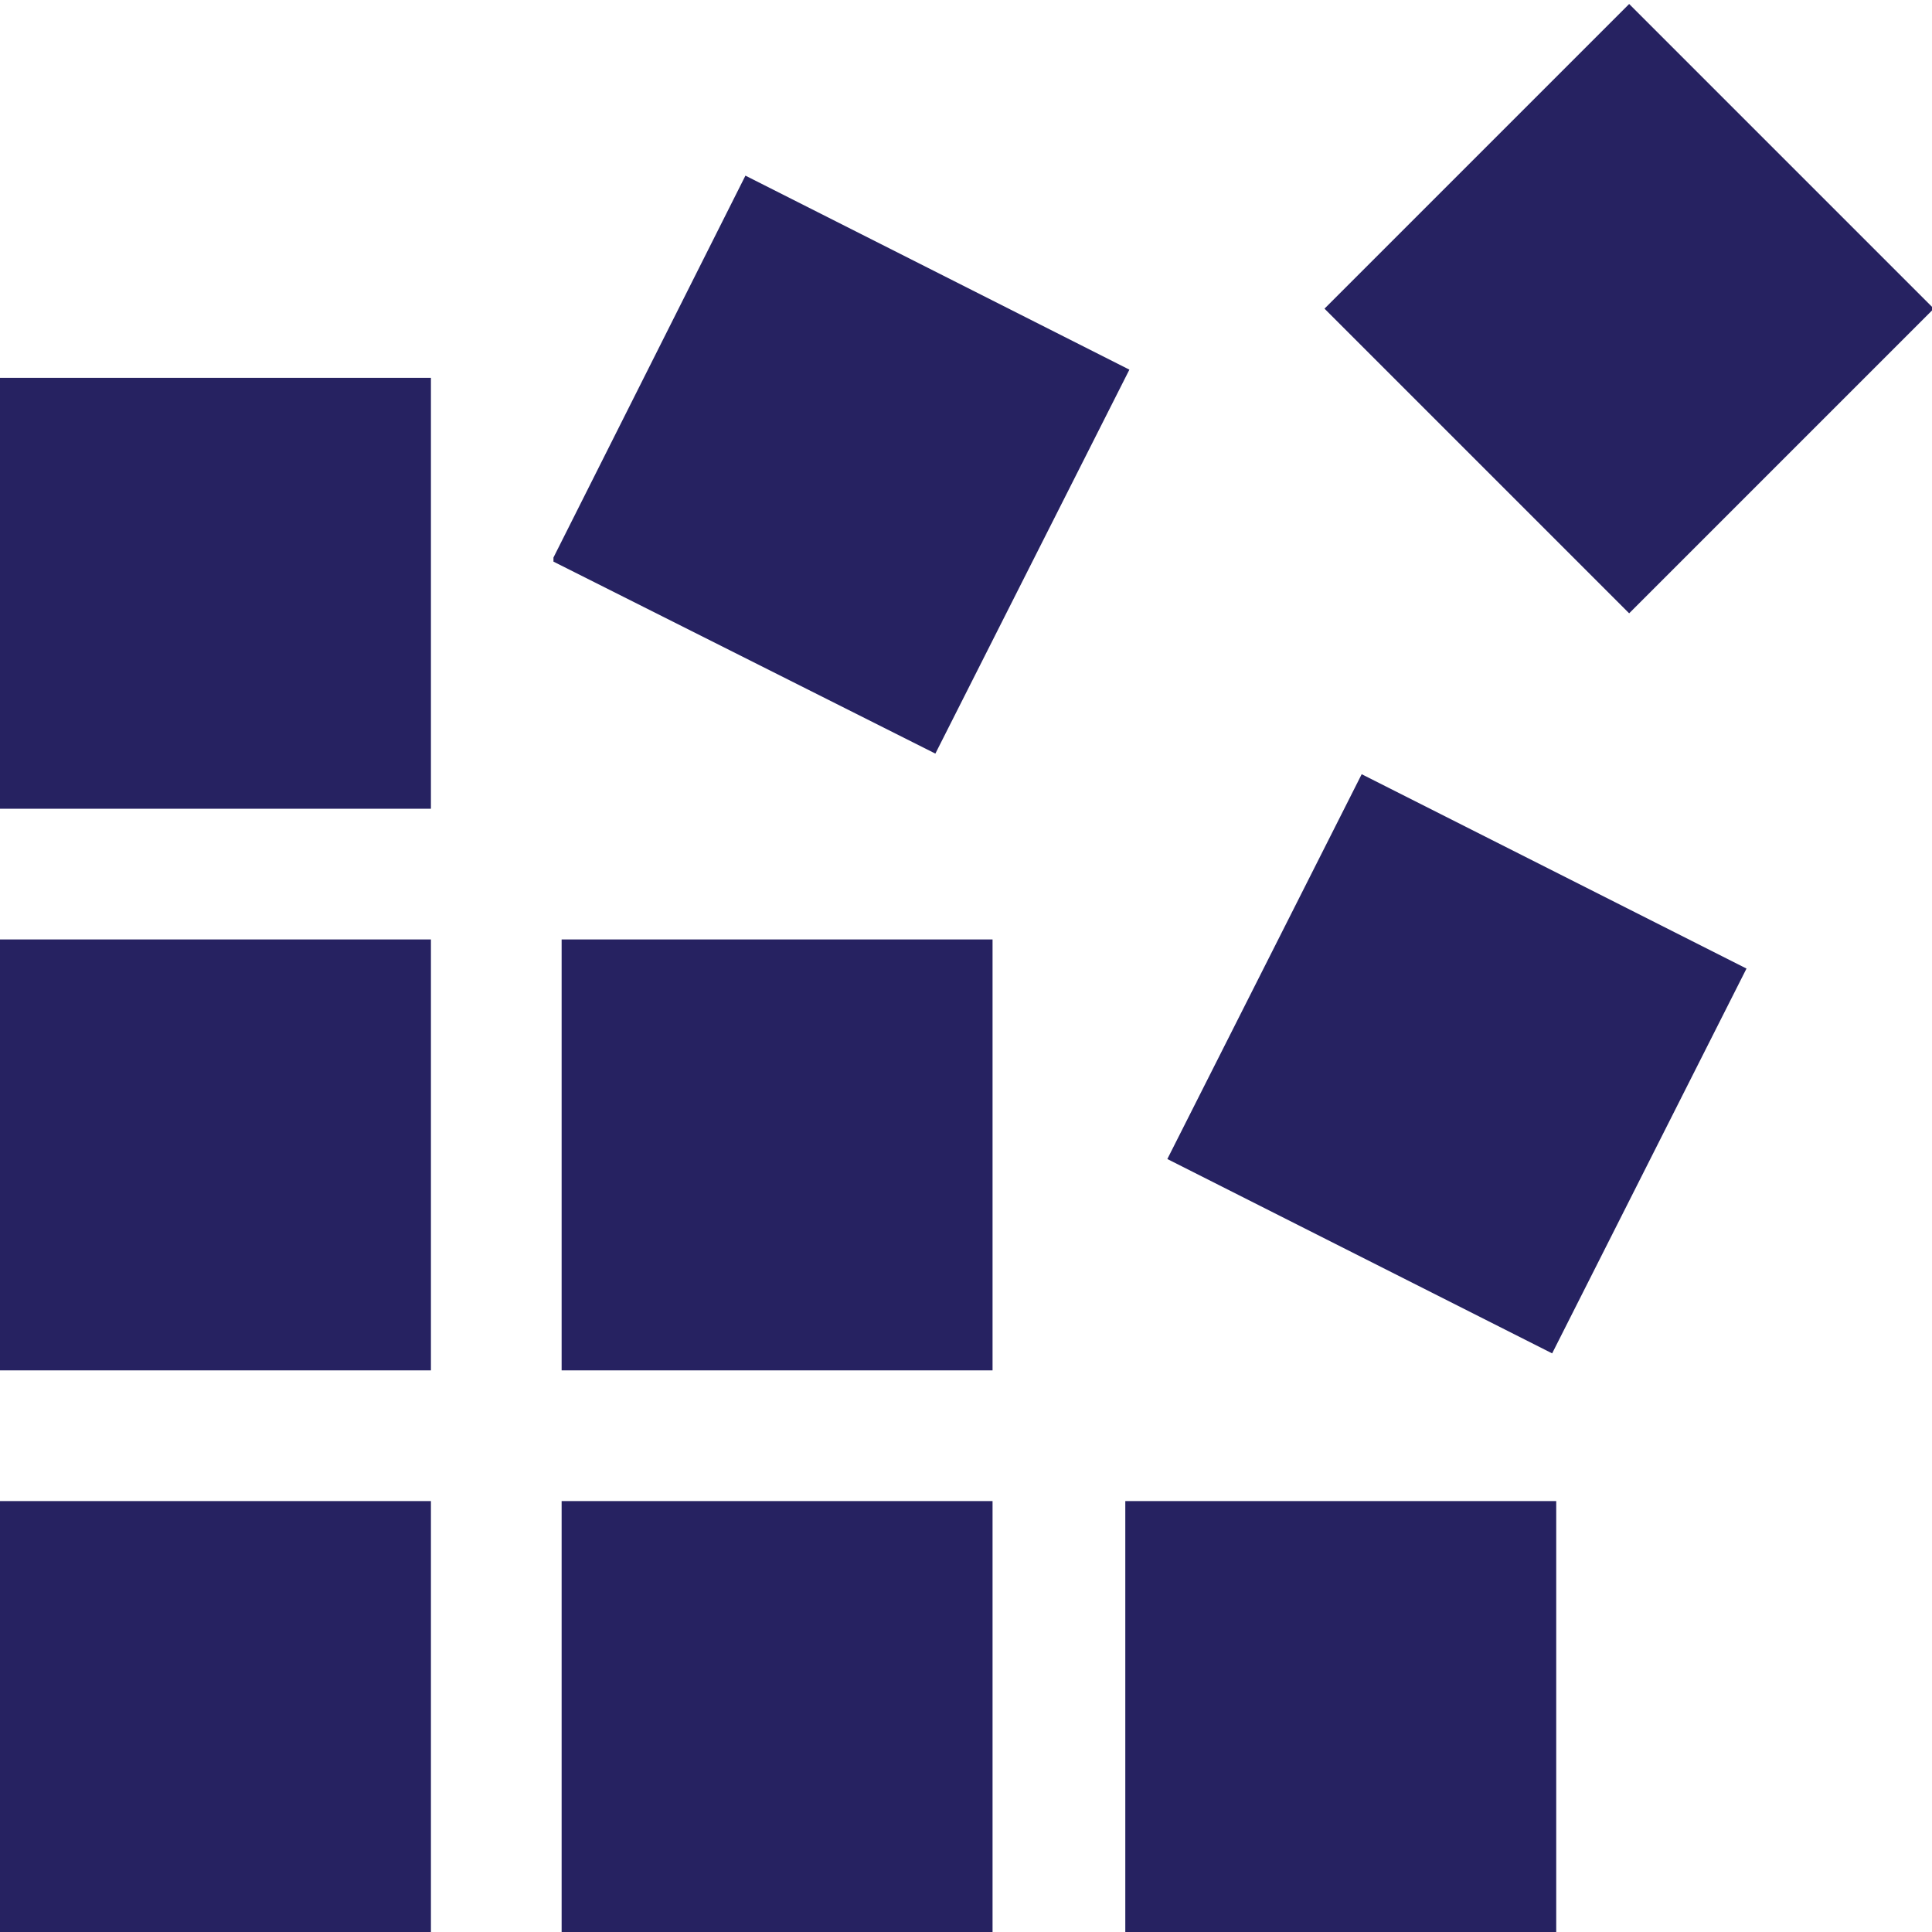
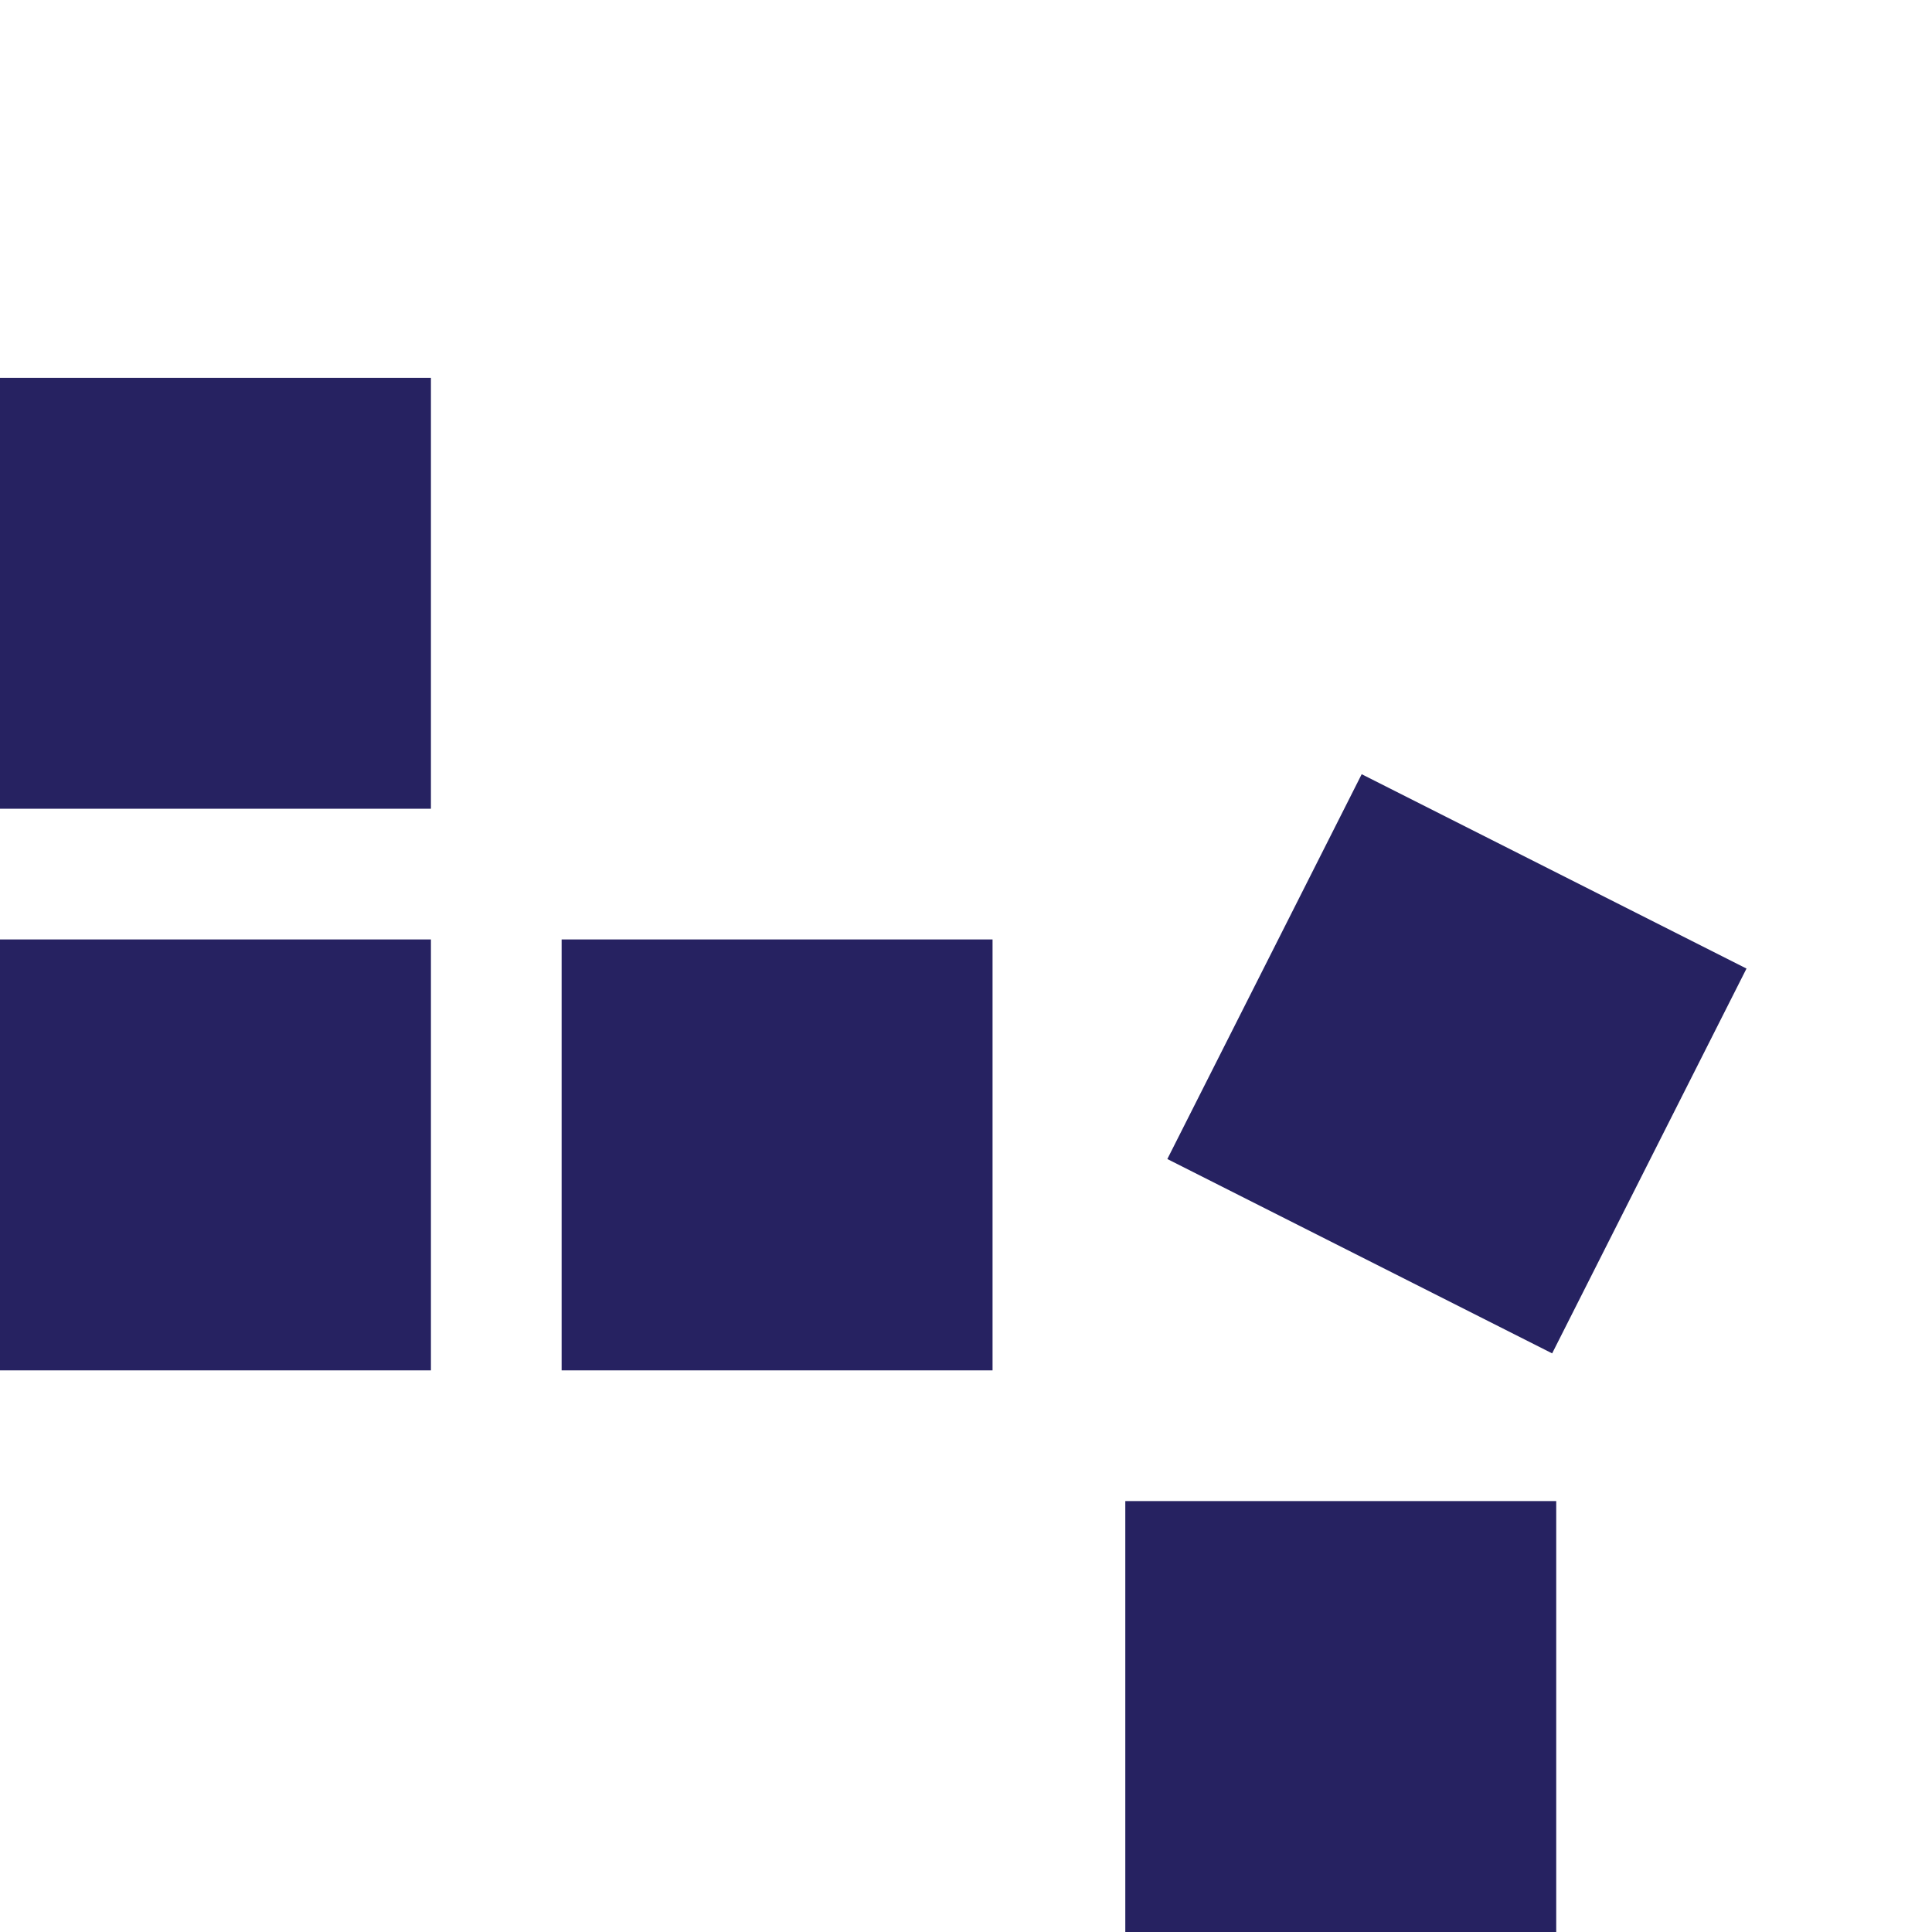
<svg xmlns="http://www.w3.org/2000/svg" version="1.1" id="Layer_1" x="0px" y="0px" viewBox="0 0 94.6 94.6" style="enable-background:new 0 0 94.6 94.6;" xml:space="preserve">
  <style type="text/css">
	.st0{fill:none;}
	.st1{fill:#262261;}
</style>
  <g>
    <rect x="0" y="46" class="st1" width="21.1" height="21.1" />
    <rect x="27.5" y="46" class="st1" width="21.1" height="21.1" />
-     <rect x="0" y="73.5" class="st1" width="21.1" height="21.1" />
-     <rect x="69.2" y="4.6" transform="matrix(0.707 -0.707 0.707 0.707 12.677 60.785)" class="st1" width="21.1" height="21.1" />
-     <polygon class="st1" points="27.1,27.3 27.1,27.5 45.8,36.9 55.3,18.1 36.5,8.6  " />
    <rect x="60.7" y="41.6" transform="matrix(0.451 -0.893 0.893 0.451 -7.366 92.195)" class="st1" width="21.1" height="21.1" />
    <rect x="0" y="18.5" class="st1" width="21.1" height="21.1" />
-     <rect x="27.5" y="73.5" class="st1" width="21.1" height="21.1" />
    <rect x="55.1" y="73.5" class="st1" width="21.1" height="21.1" />
  </g>
</svg>